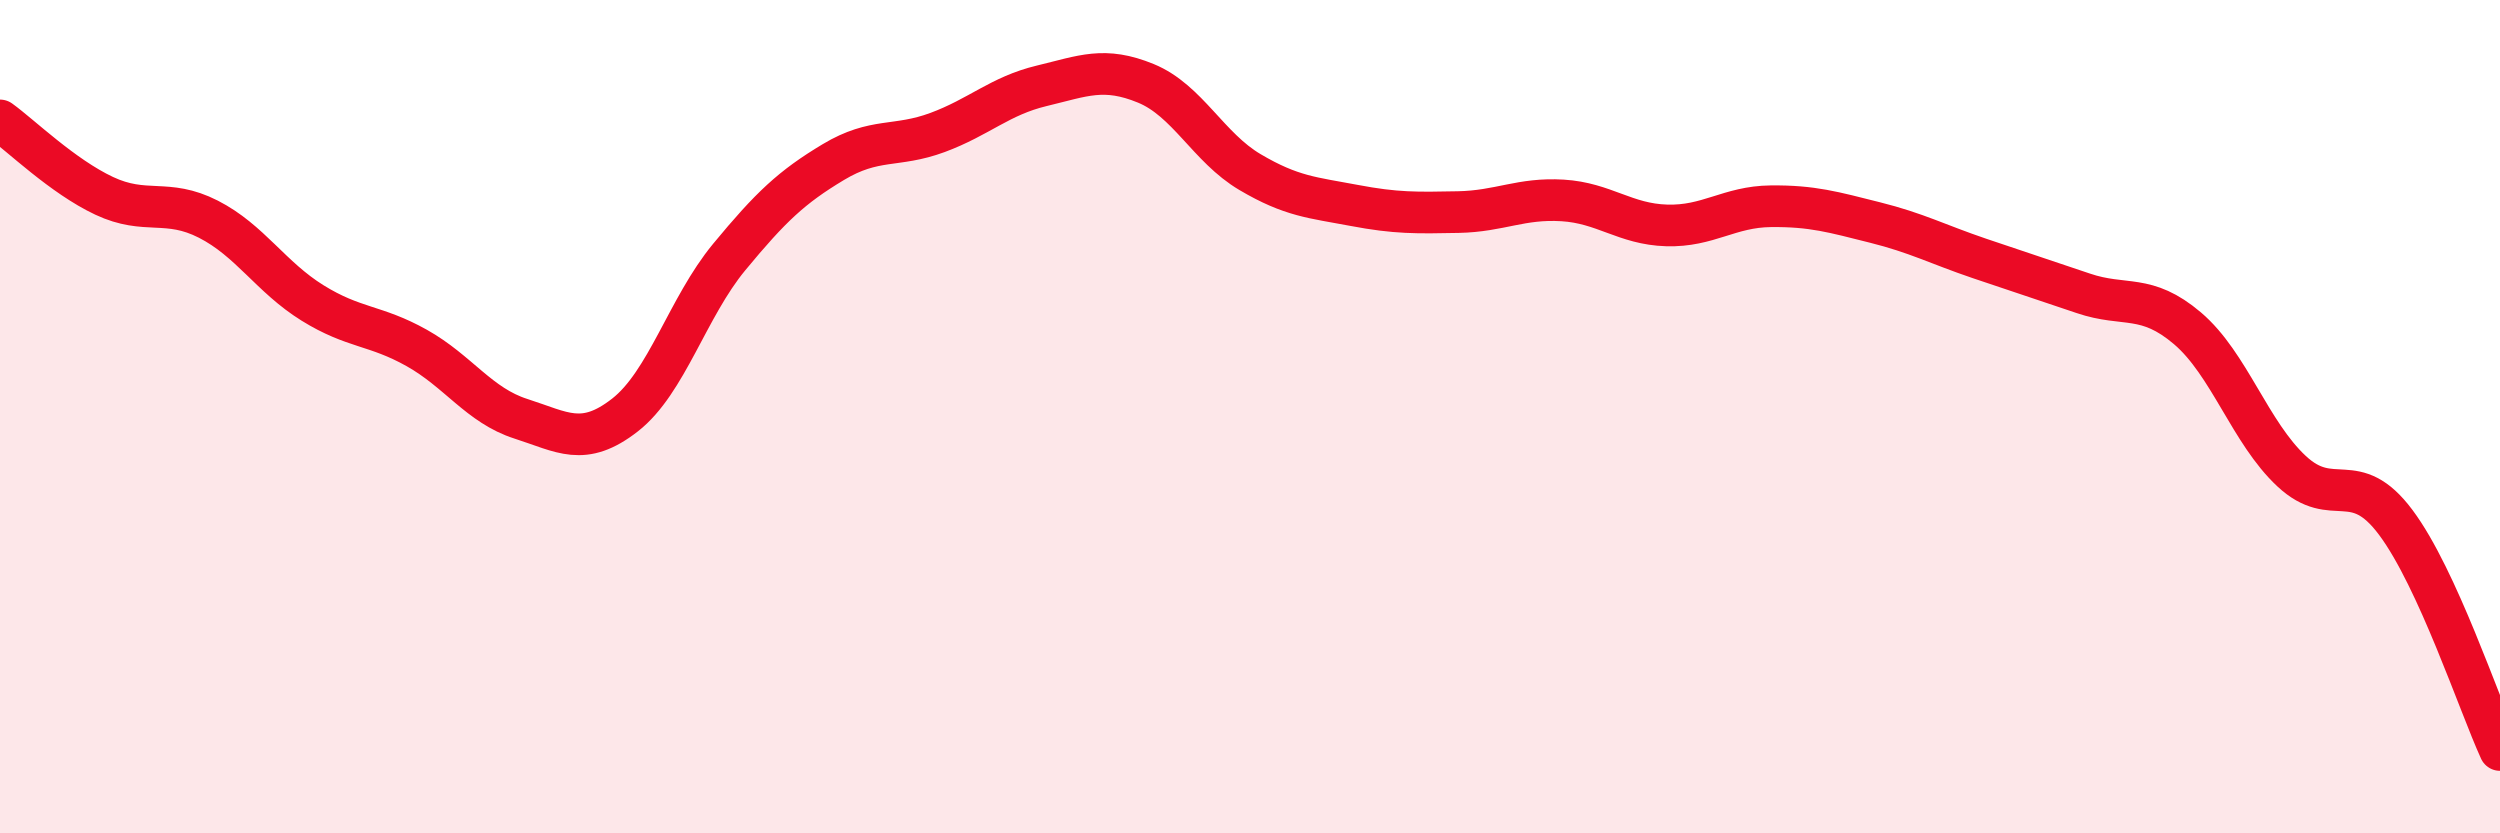
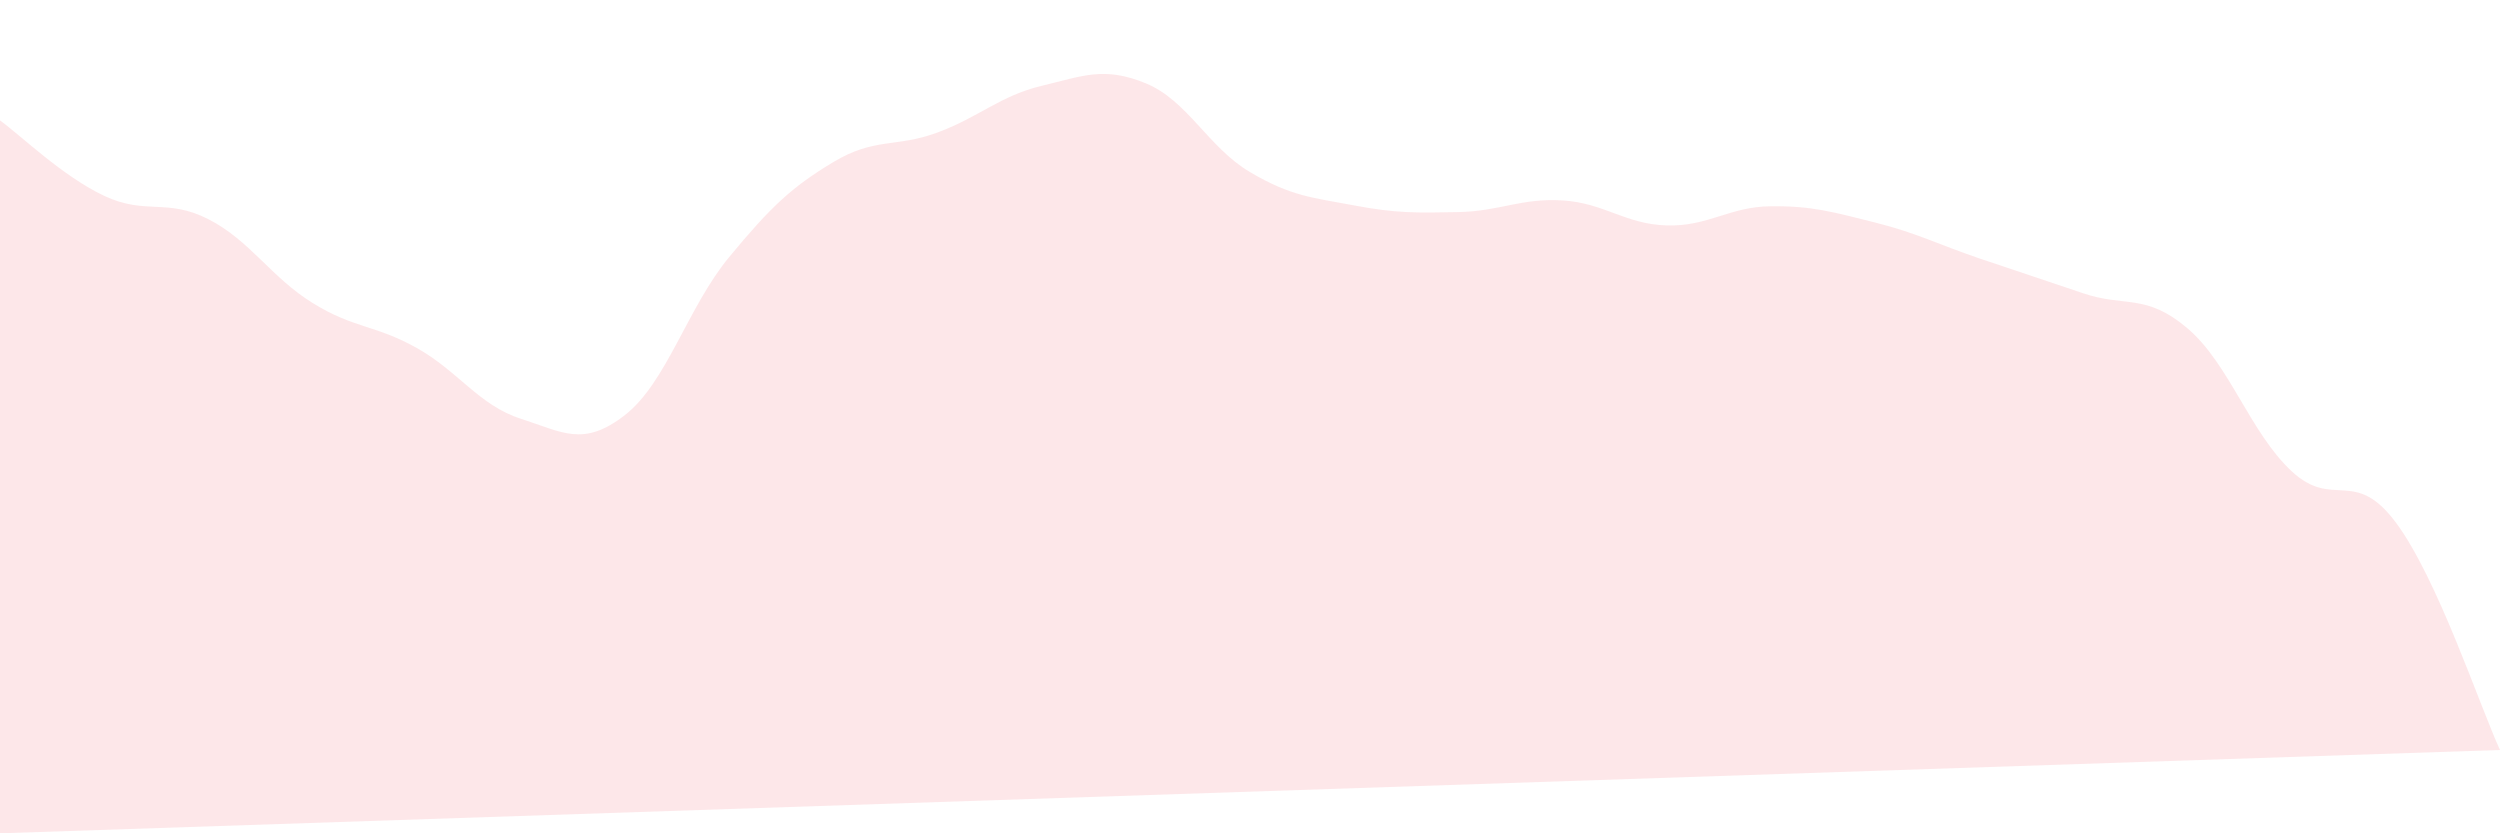
<svg xmlns="http://www.w3.org/2000/svg" width="60" height="20" viewBox="0 0 60 20">
-   <path d="M 0,2.89 C 0.5,3.25 1.5,4.23 2.5,4.7 C 3.5,5.17 4,4.75 5,5.26 C 6,5.77 6.5,6.65 7.5,7.27 C 8.5,7.89 9,7.79 10,8.35 C 11,8.91 11.5,9.73 12.5,10.05 C 13.5,10.37 14,10.74 15,9.96 C 16,9.18 16.5,7.38 17.5,6.17 C 18.5,4.96 19,4.49 20,3.89 C 21,3.29 21.5,3.55 22.5,3.18 C 23.5,2.81 24,2.3 25,2.06 C 26,1.82 26.5,1.59 27.5,2 C 28.5,2.41 29,3.54 30,4.13 C 31,4.72 31.5,4.74 32.5,4.93 C 33.5,5.12 34,5.11 35,5.09 C 36,5.07 36.5,4.75 37.5,4.81 C 38.5,4.87 39,5.38 40,5.41 C 41,5.44 41.5,4.96 42.5,4.95 C 43.5,4.94 44,5.09 45,5.34 C 46,5.59 46.5,5.86 47.5,6.2 C 48.5,6.54 49,6.7 50,7.04 C 51,7.38 51.5,7.03 52.5,7.88 C 53.5,8.73 54,10.38 55,11.31 C 56,12.24 56.5,11.2 57.5,12.54 C 58.5,13.88 59.5,16.91 60,18L60 20L0 20Z" fill="#EB0A25" opacity="0.1" stroke-linecap="round" stroke-linejoin="round" />
-   <path d="M 0,2.89 C 0.5,3.25 1.5,4.23 2.5,4.7 C 3.5,5.17 4,4.75 5,5.26 C 6,5.77 6.5,6.65 7.5,7.27 C 8.5,7.89 9,7.79 10,8.35 C 11,8.91 11.5,9.73 12.5,10.05 C 13.5,10.37 14,10.74 15,9.96 C 16,9.18 16.5,7.38 17.5,6.17 C 18.5,4.96 19,4.49 20,3.89 C 21,3.29 21.5,3.55 22.5,3.18 C 23.5,2.81 24,2.3 25,2.06 C 26,1.82 26.5,1.59 27.5,2 C 28.5,2.41 29,3.54 30,4.13 C 31,4.72 31.5,4.74 32.5,4.93 C 33.5,5.12 34,5.11 35,5.09 C 36,5.07 36.5,4.75 37.5,4.81 C 38.5,4.87 39,5.38 40,5.41 C 41,5.44 41.5,4.96 42.5,4.95 C 43.5,4.94 44,5.09 45,5.34 C 46,5.59 46.5,5.86 47.5,6.2 C 48.5,6.54 49,6.7 50,7.04 C 51,7.38 51.5,7.03 52.5,7.88 C 53.5,8.73 54,10.38 55,11.31 C 56,12.24 56.5,11.2 57.5,12.54 C 58.5,13.88 59.5,16.91 60,18" stroke="#EB0A25" stroke-width="1" fill="none" stroke-linecap="round" stroke-linejoin="round" />
+   <path d="M 0,2.89 C 0.5,3.25 1.5,4.23 2.5,4.7 C 3.5,5.17 4,4.75 5,5.26 C 6,5.77 6.5,6.65 7.5,7.27 C 8.5,7.89 9,7.79 10,8.35 C 11,8.91 11.5,9.73 12.5,10.05 C 13.5,10.37 14,10.74 15,9.96 C 16,9.18 16.5,7.38 17.5,6.17 C 18.5,4.96 19,4.49 20,3.89 C 21,3.29 21.5,3.55 22.5,3.18 C 23.5,2.81 24,2.3 25,2.06 C 26,1.82 26.5,1.59 27.5,2 C 28.5,2.41 29,3.54 30,4.13 C 31,4.72 31.5,4.74 32.5,4.93 C 33.5,5.12 34,5.11 35,5.09 C 36,5.07 36.5,4.75 37.5,4.81 C 38.5,4.87 39,5.38 40,5.41 C 41,5.44 41.5,4.96 42.5,4.95 C 43.5,4.94 44,5.09 45,5.34 C 46,5.59 46.5,5.86 47.5,6.2 C 48.5,6.54 49,6.7 50,7.04 C 51,7.38 51.5,7.03 52.5,7.88 C 53.5,8.73 54,10.38 55,11.31 C 56,12.24 56.5,11.2 57.5,12.54 C 58.5,13.88 59.5,16.91 60,18L0 20Z" fill="#EB0A25" opacity="0.1" stroke-linecap="round" stroke-linejoin="round" />
</svg>